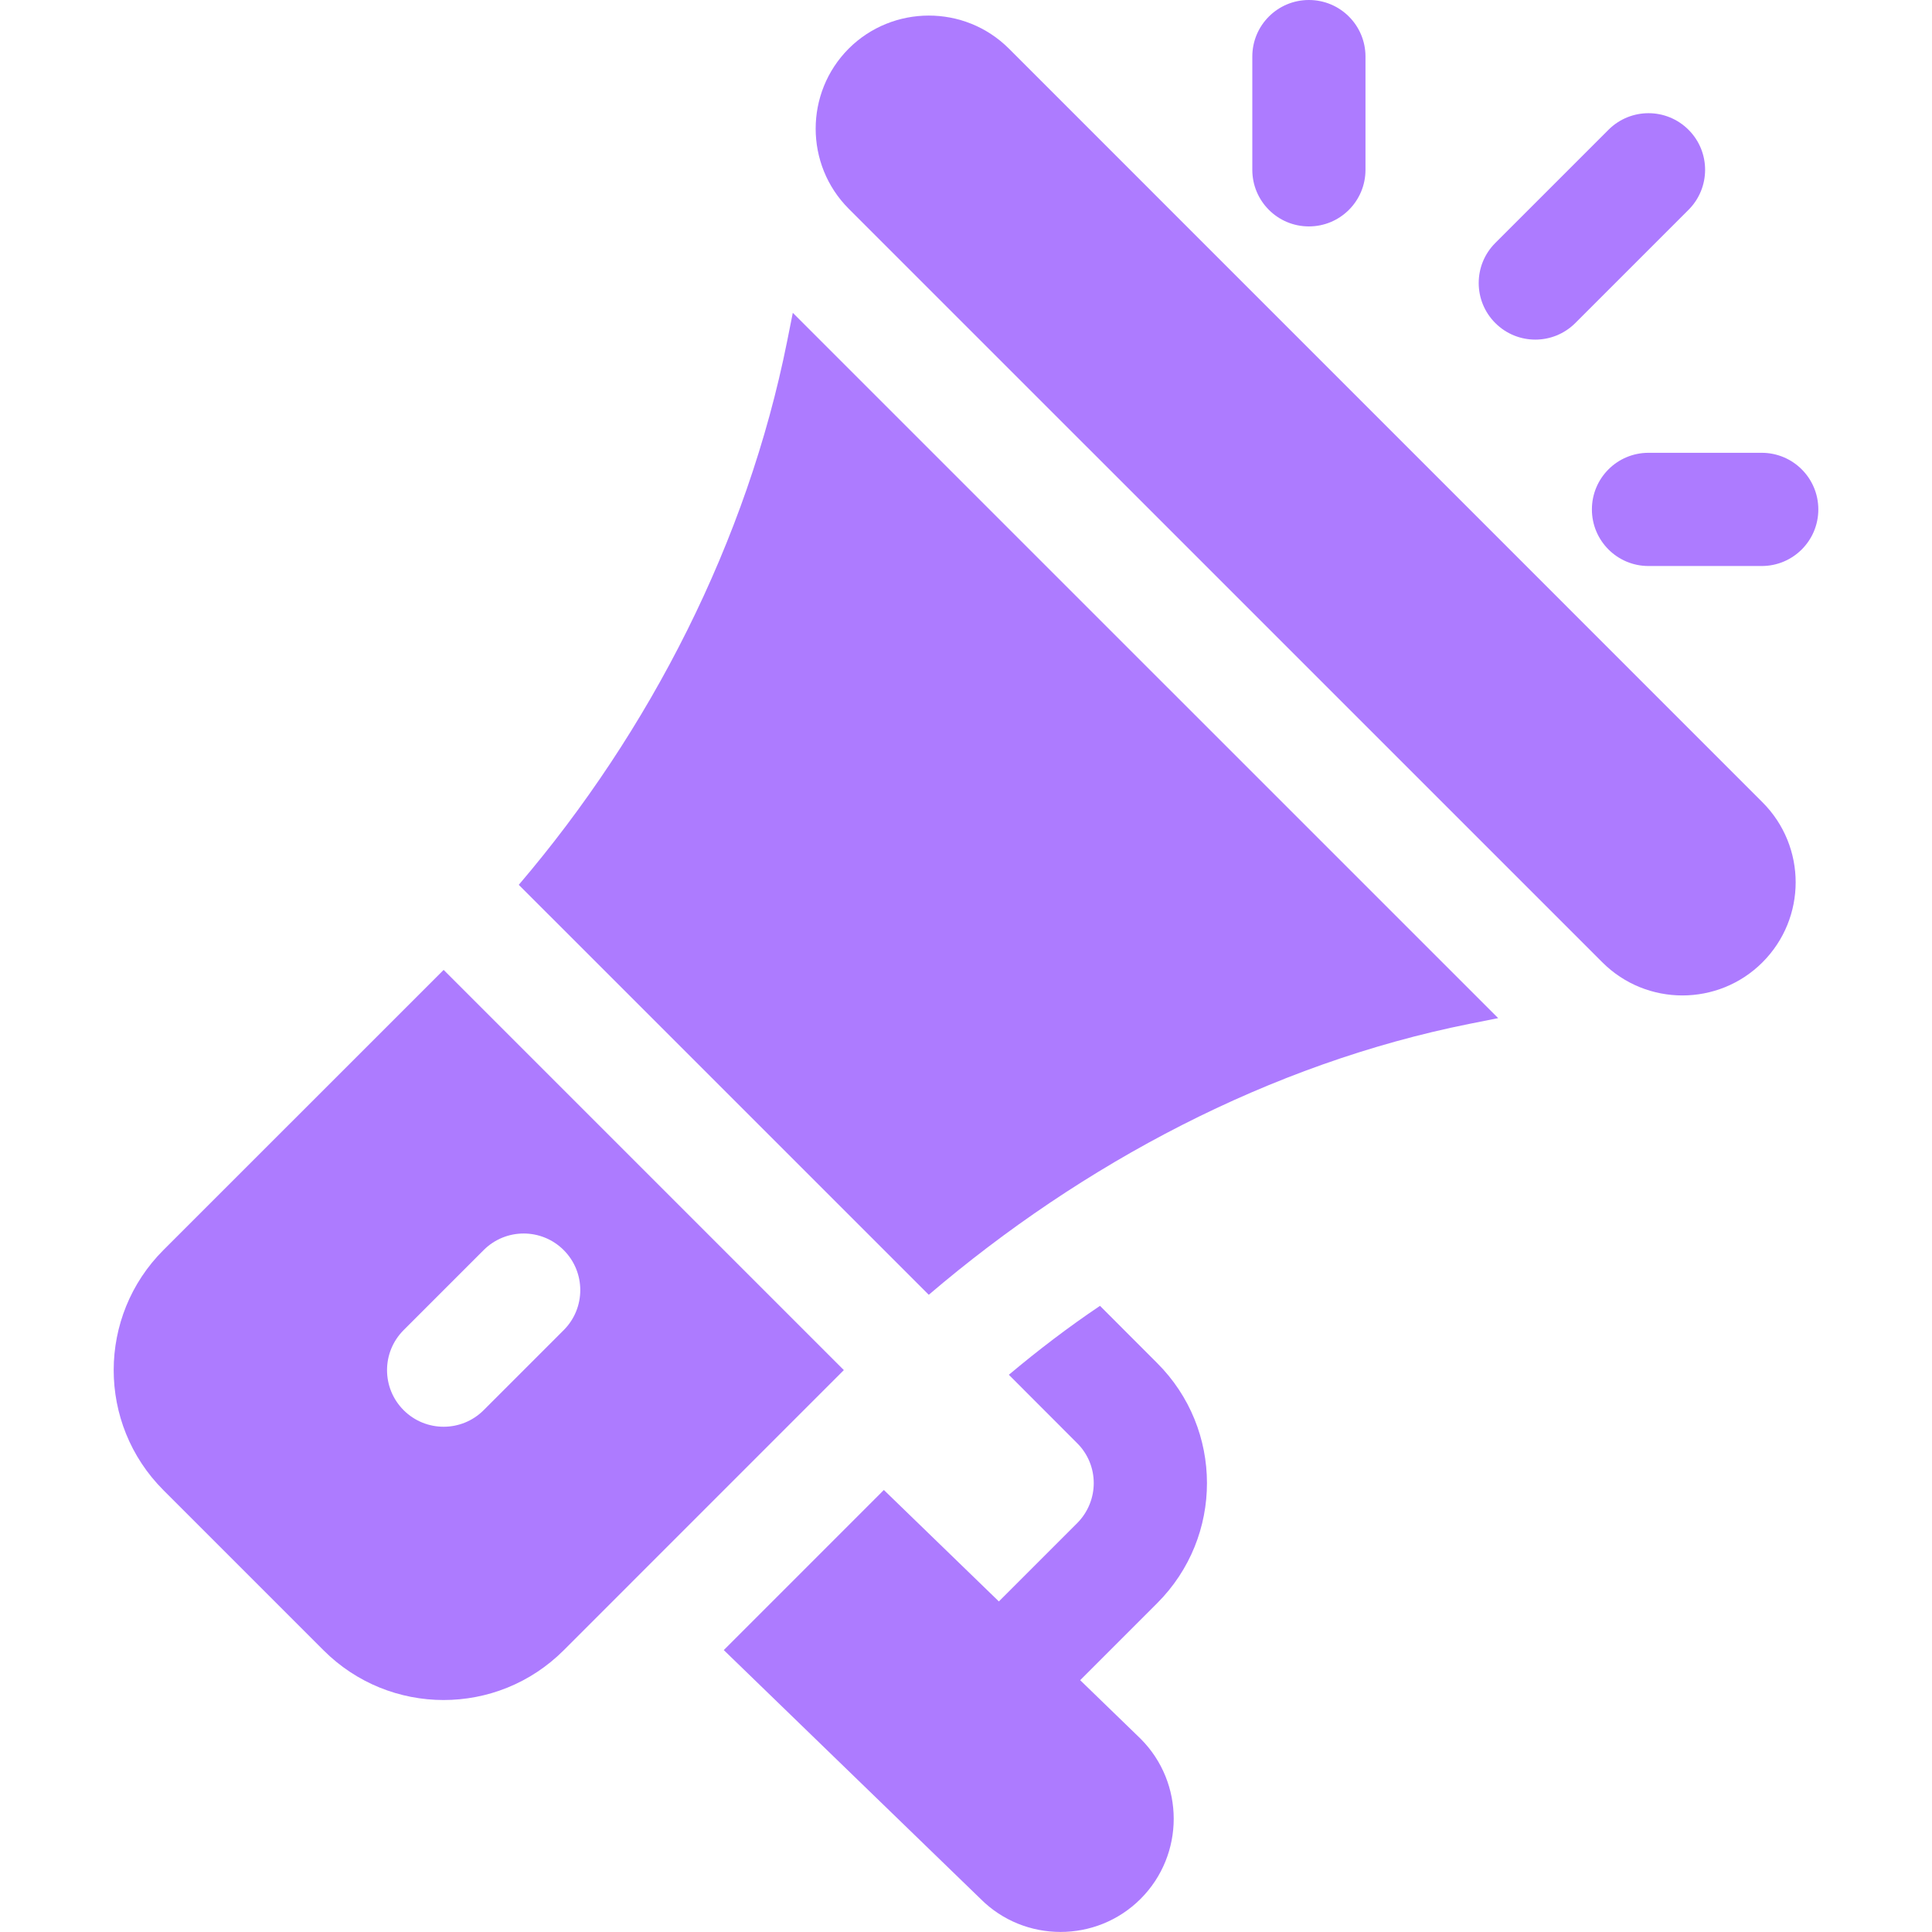
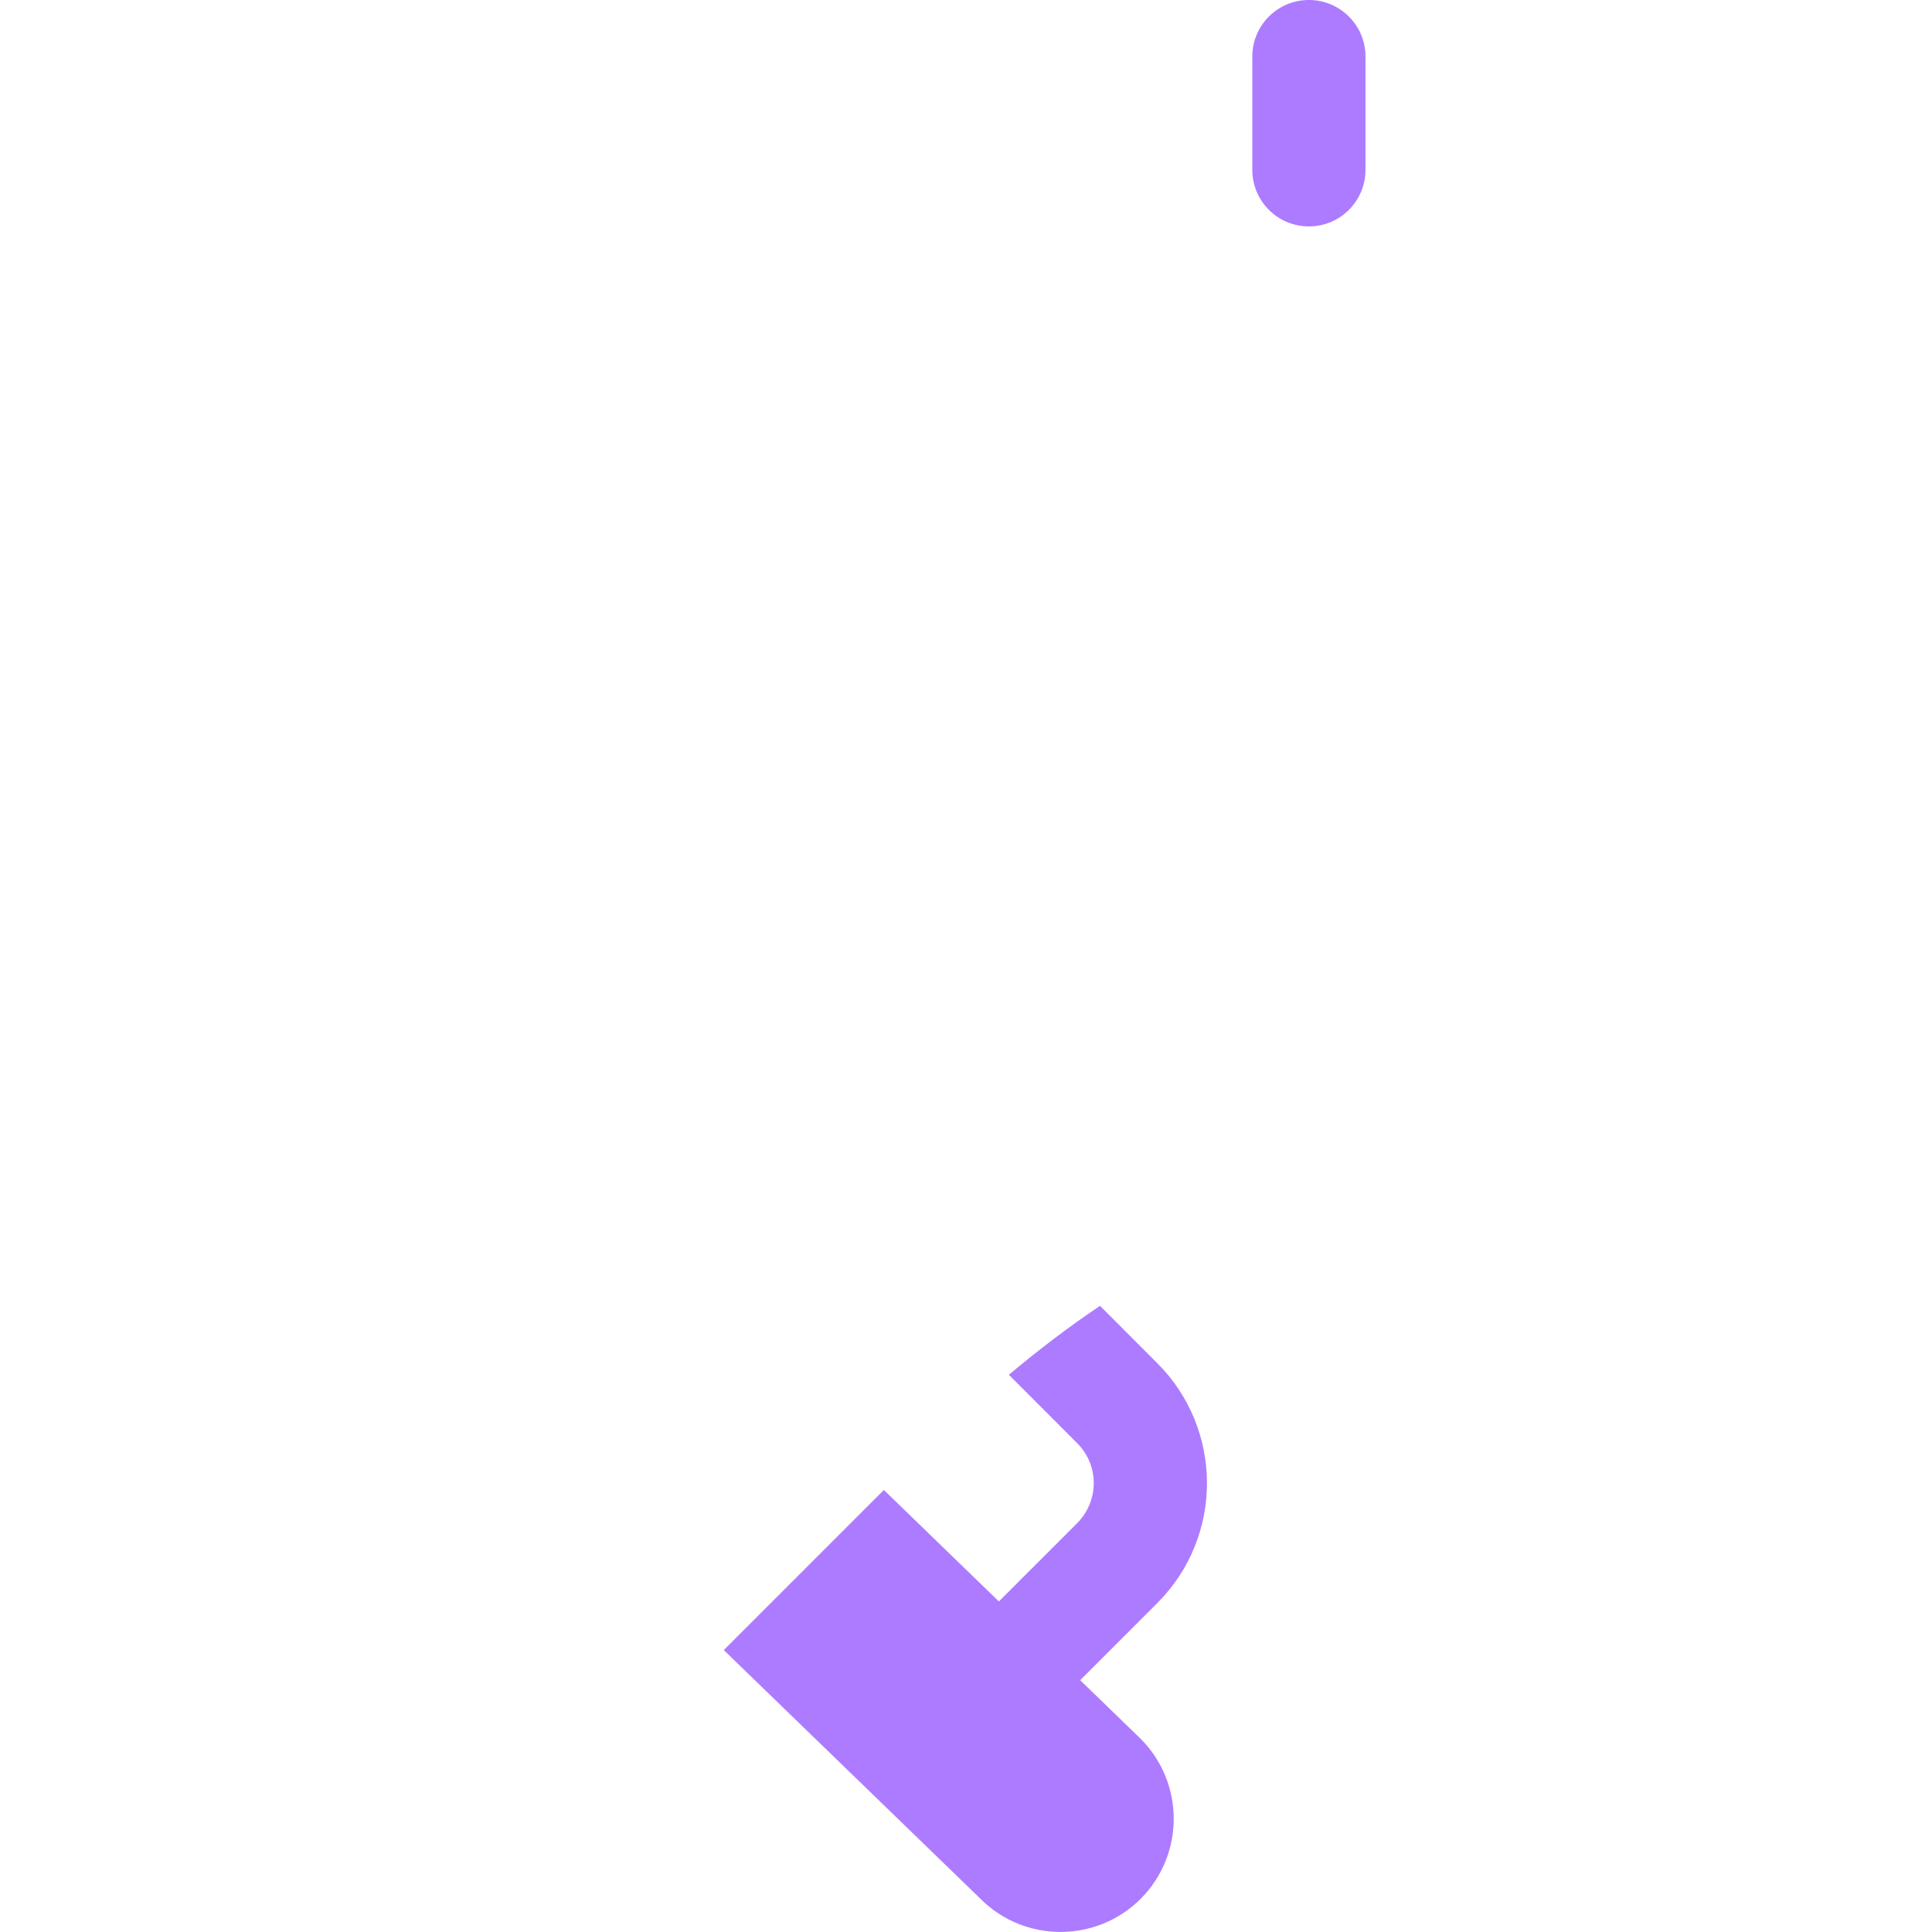
<svg xmlns="http://www.w3.org/2000/svg" width="62" height="62" viewBox="0 0 62 62" fill="none">
-   <path d="M56.559 25.745L32.378 1.561C30.952 0.138 28.645 0.155 27.237 1.559C25.822 2.978 25.822 5.282 27.237 6.7L51.422 30.883C52.839 32.299 55.142 32.299 56.559 30.883C57.98 29.462 57.98 27.166 56.559 25.745Z" fill="#AD7BFF" />
-   <path d="M25.442 10.039L25.26 10.951C23.978 17.364 20.863 23.457 16.648 28.395L29.805 41.551C34.742 37.338 40.751 34.138 47.164 32.855L48.078 32.673L25.442 10.039Z" fill="#AD7BFF" />
-   <path d="M14.237 31.125L5.245 40.115C3.121 42.239 3.112 45.689 5.245 47.822L10.382 52.959C12.507 55.084 15.956 55.092 18.09 52.959L27.08 43.968L14.237 31.125ZM15.521 45.254C14.812 45.963 13.662 45.963 12.953 45.254C12.243 44.544 12.243 43.395 12.953 42.685L15.521 40.117C16.231 39.407 17.38 39.407 18.09 40.117C18.799 40.826 18.799 41.976 18.09 42.685L15.521 45.254Z" fill="#AD7BFF" />
  <path d="M34.664 53.919L37.135 51.448C39.269 49.315 39.262 45.866 37.135 43.743L35.3 41.906C34.286 42.588 33.317 43.328 32.375 44.118L34.567 46.313C35.275 47.017 35.279 48.163 34.567 48.88L32.055 51.392L28.364 47.815L23.227 52.953L31.468 60.938C32.874 62.348 35.183 62.356 36.603 60.937C38.02 59.519 38.02 57.215 36.603 55.798L34.664 53.919Z" fill="#AD7BFF" />
  <path d="M42.004 0C41 0 40.188 0.812 40.188 1.816V5.449C40.188 6.453 41 7.266 42.004 7.266C43.008 7.266 43.82 6.453 43.82 5.449V1.816C43.82 0.812 43.008 0 42.004 0Z" fill="#AD7BFF" />
-   <path d="M56.535 14.531H52.902C51.898 14.531 51.086 15.344 51.086 16.348C51.086 17.352 51.898 18.164 52.902 18.164H56.535C57.539 18.164 58.352 17.352 58.352 16.348C58.352 15.344 57.539 14.531 56.535 14.531Z" fill="#AD7BFF" />
-   <path d="M54.187 4.165C53.477 3.455 52.328 3.455 51.618 4.165L47.985 7.798C47.276 8.507 47.276 9.657 47.985 10.366C48.695 11.076 49.844 11.076 50.554 10.366L54.187 6.733C54.896 6.024 54.896 4.874 54.187 4.165Z" fill="#AD7BFF" />
</svg>